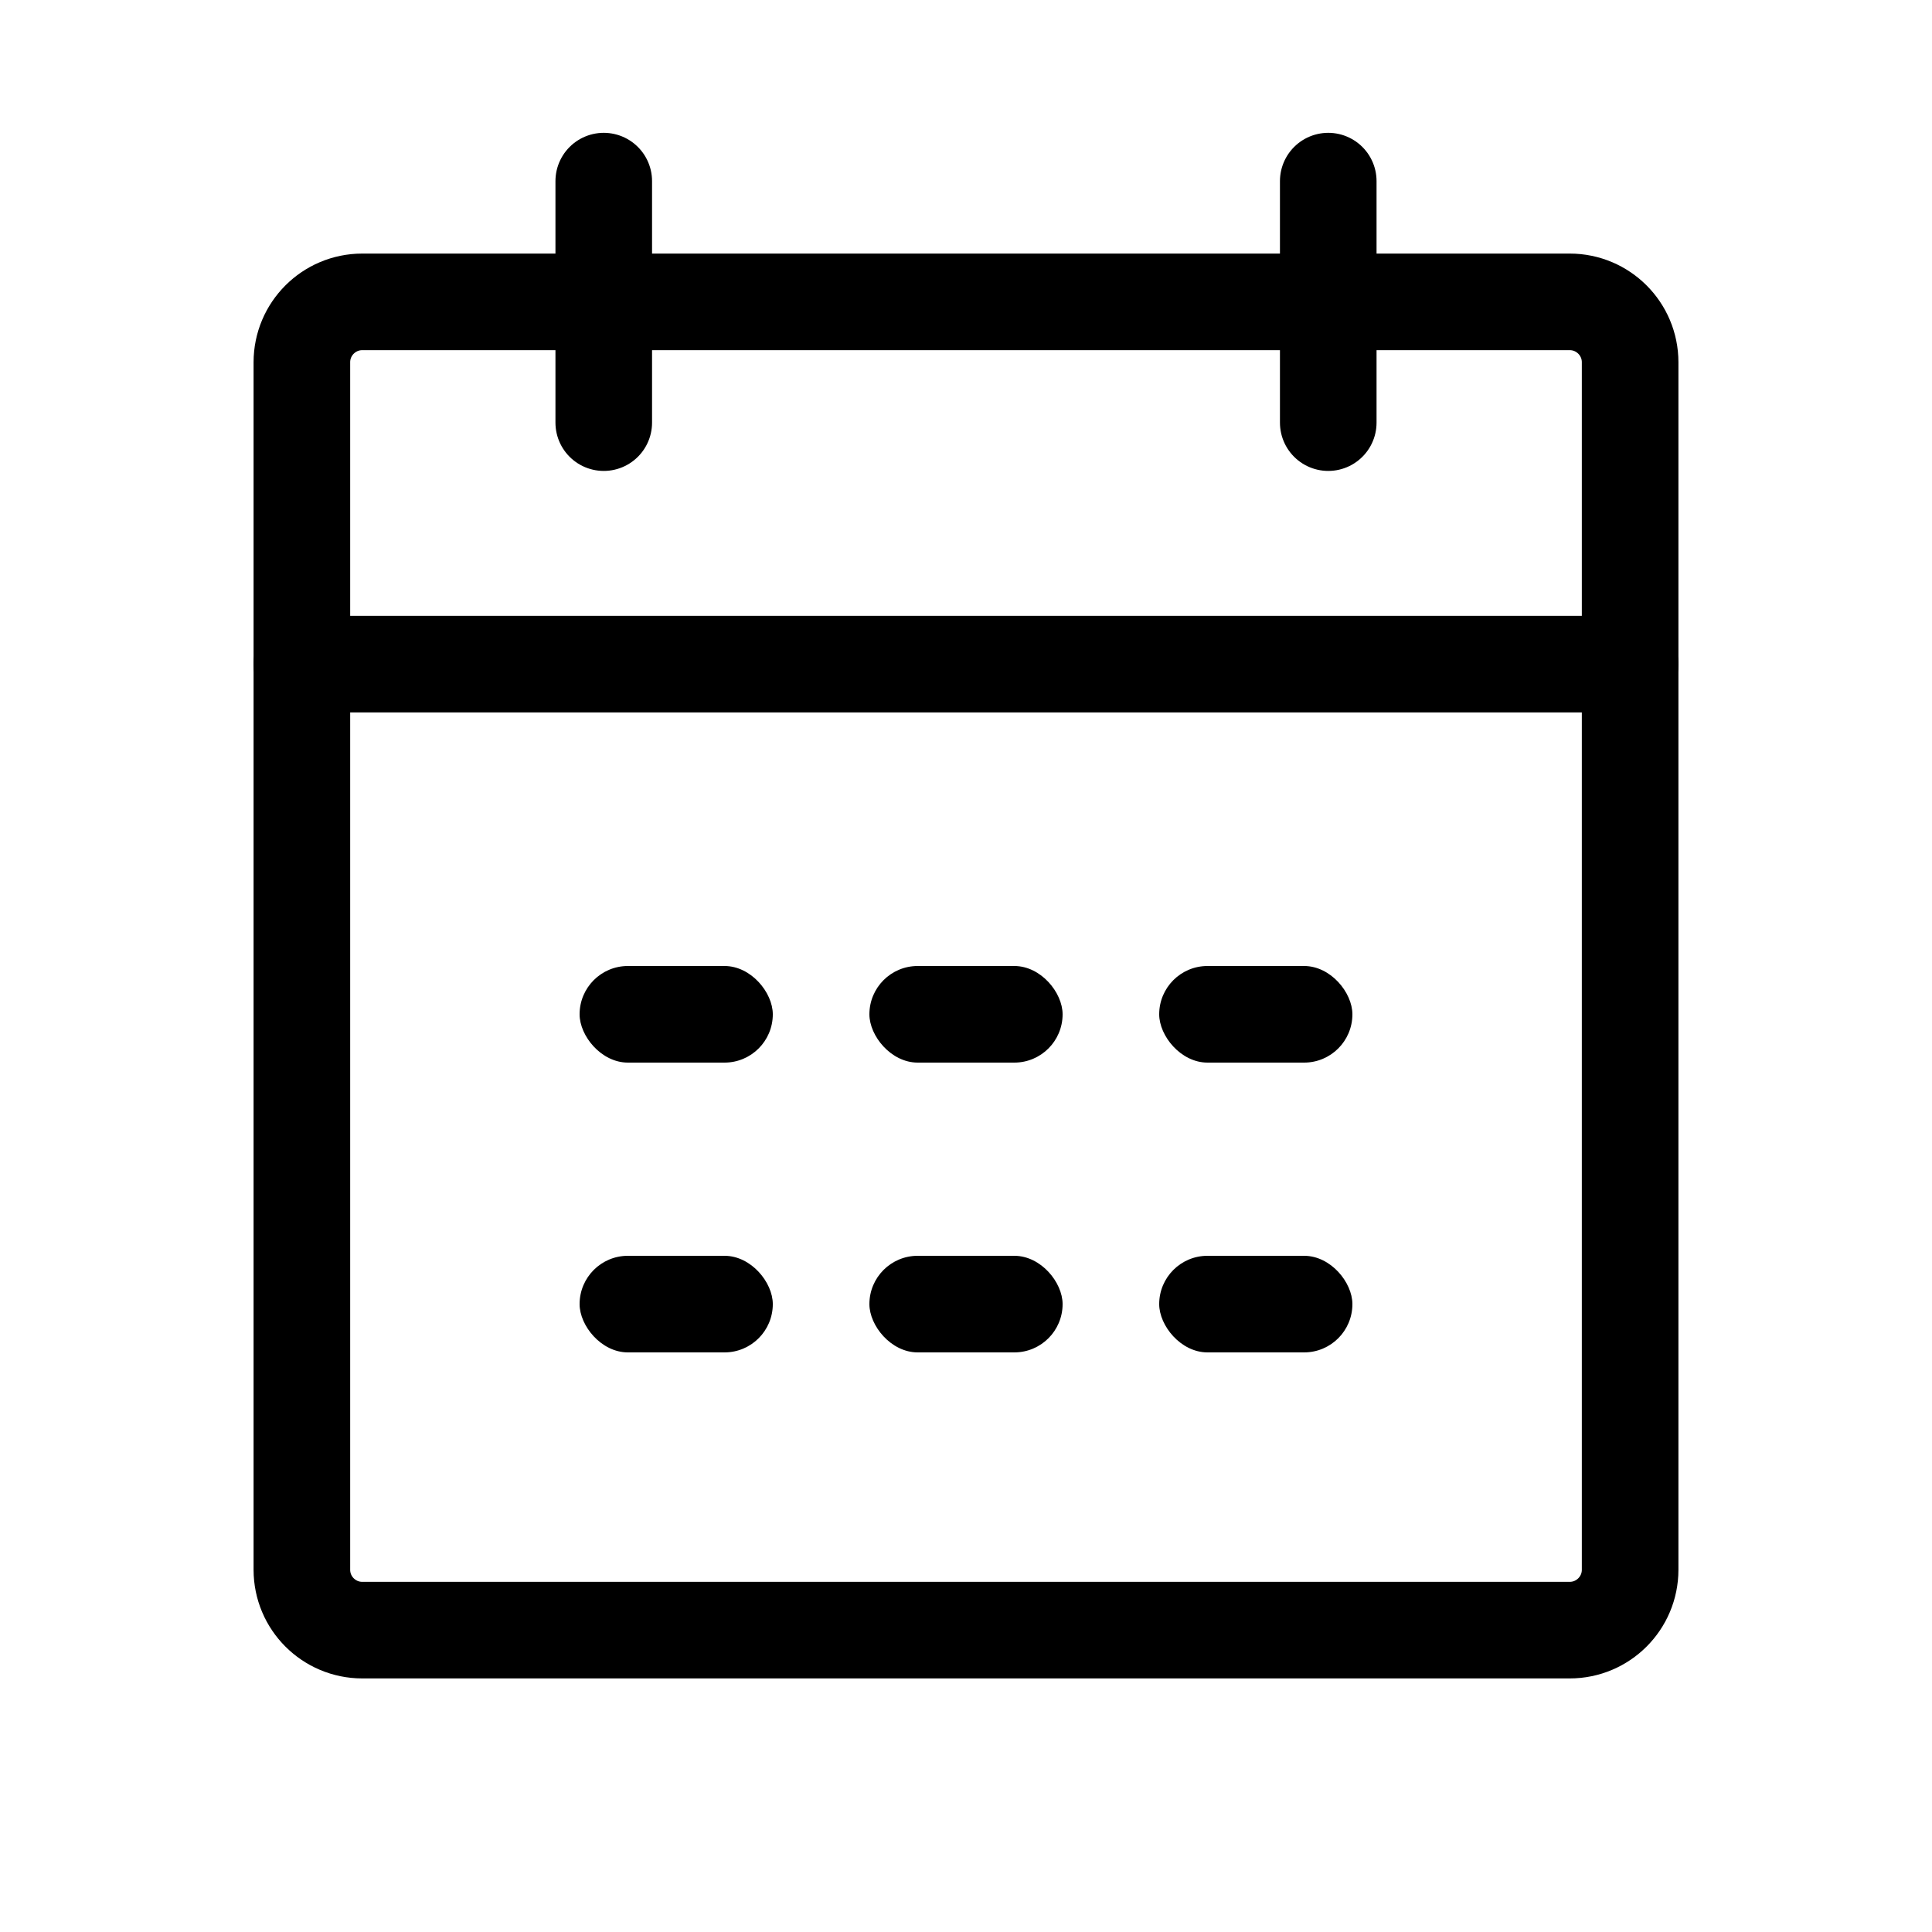
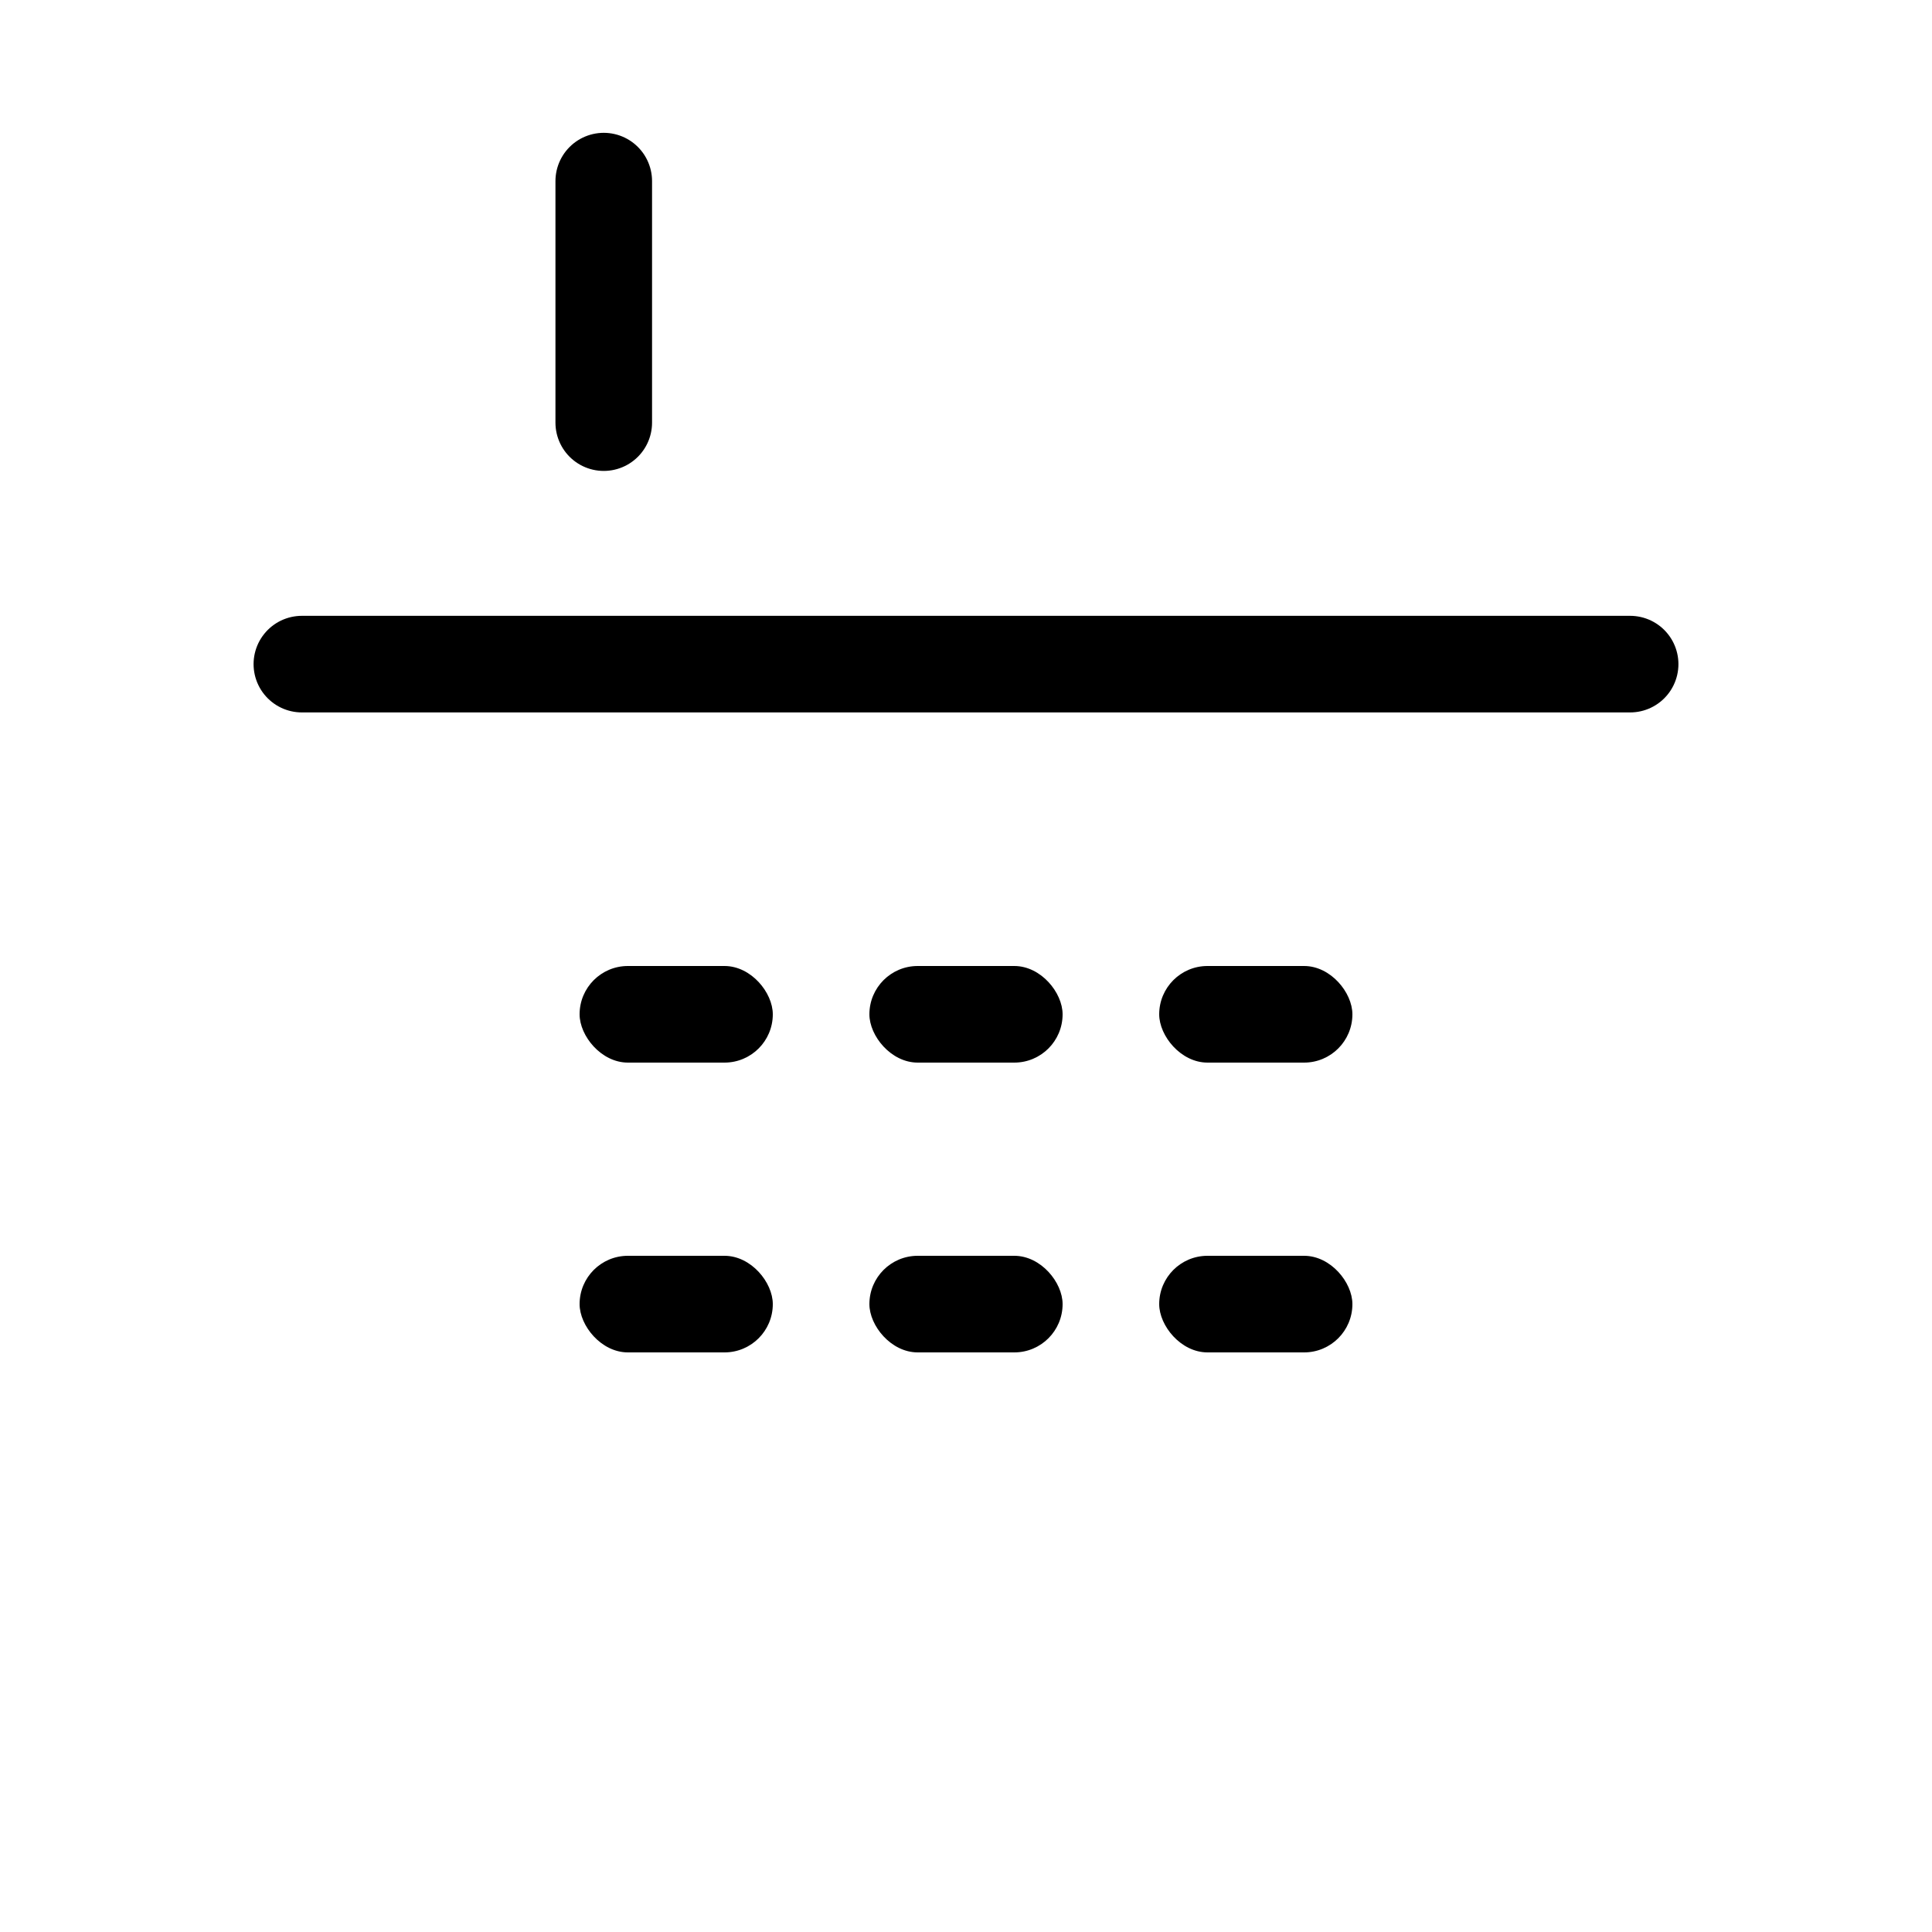
<svg xmlns="http://www.w3.org/2000/svg" width="20" height="20" viewBox="0 0 20 20" fill="none">
  <g clip-path="url(#clip0_4532_11470)">
-     <path d="M16.25 3.125H3.75C3.405 3.125 3.125 3.405 3.125 3.75V16.25C3.125 16.595 3.405 16.875 3.75 16.875H16.25C16.595 16.875 16.875 16.595 16.875 16.25V3.75C16.875 3.405 16.595 3.125 16.25 3.125Z" stroke="black" stroke-linecap="round" stroke-linejoin="round" />
-     <path d="M13.75 1.875V4.375" stroke="black" stroke-linecap="round" stroke-linejoin="round" />
    <path d="M6.25 1.875V4.375" stroke="black" stroke-linecap="round" stroke-linejoin="round" />
    <path d="M3.125 6.875H16.875" stroke="black" stroke-linecap="round" stroke-linejoin="round" />
    <rect x="6" y="10" width="2" height="1" rx="0.5" fill="black" />
    <rect x="9" y="10" width="2" height="1" rx="0.5" fill="black" />
    <rect x="12" y="10" width="2" height="1" rx="0.5" fill="black" />
    <rect x="6" y="13" width="2" height="1" rx="0.5" fill="black" />
    <rect x="9" y="13" width="2" height="1" rx="0.5" fill="black" />
    <rect x="12" y="13" width="2" height="1" rx="0.5" fill="black" />
  </g>
  <defs>
    <clipPath id="clip0_4532_11470">
      <rect width="20" height="20" fill="white" />
    </clipPath>
  </defs>
</svg>